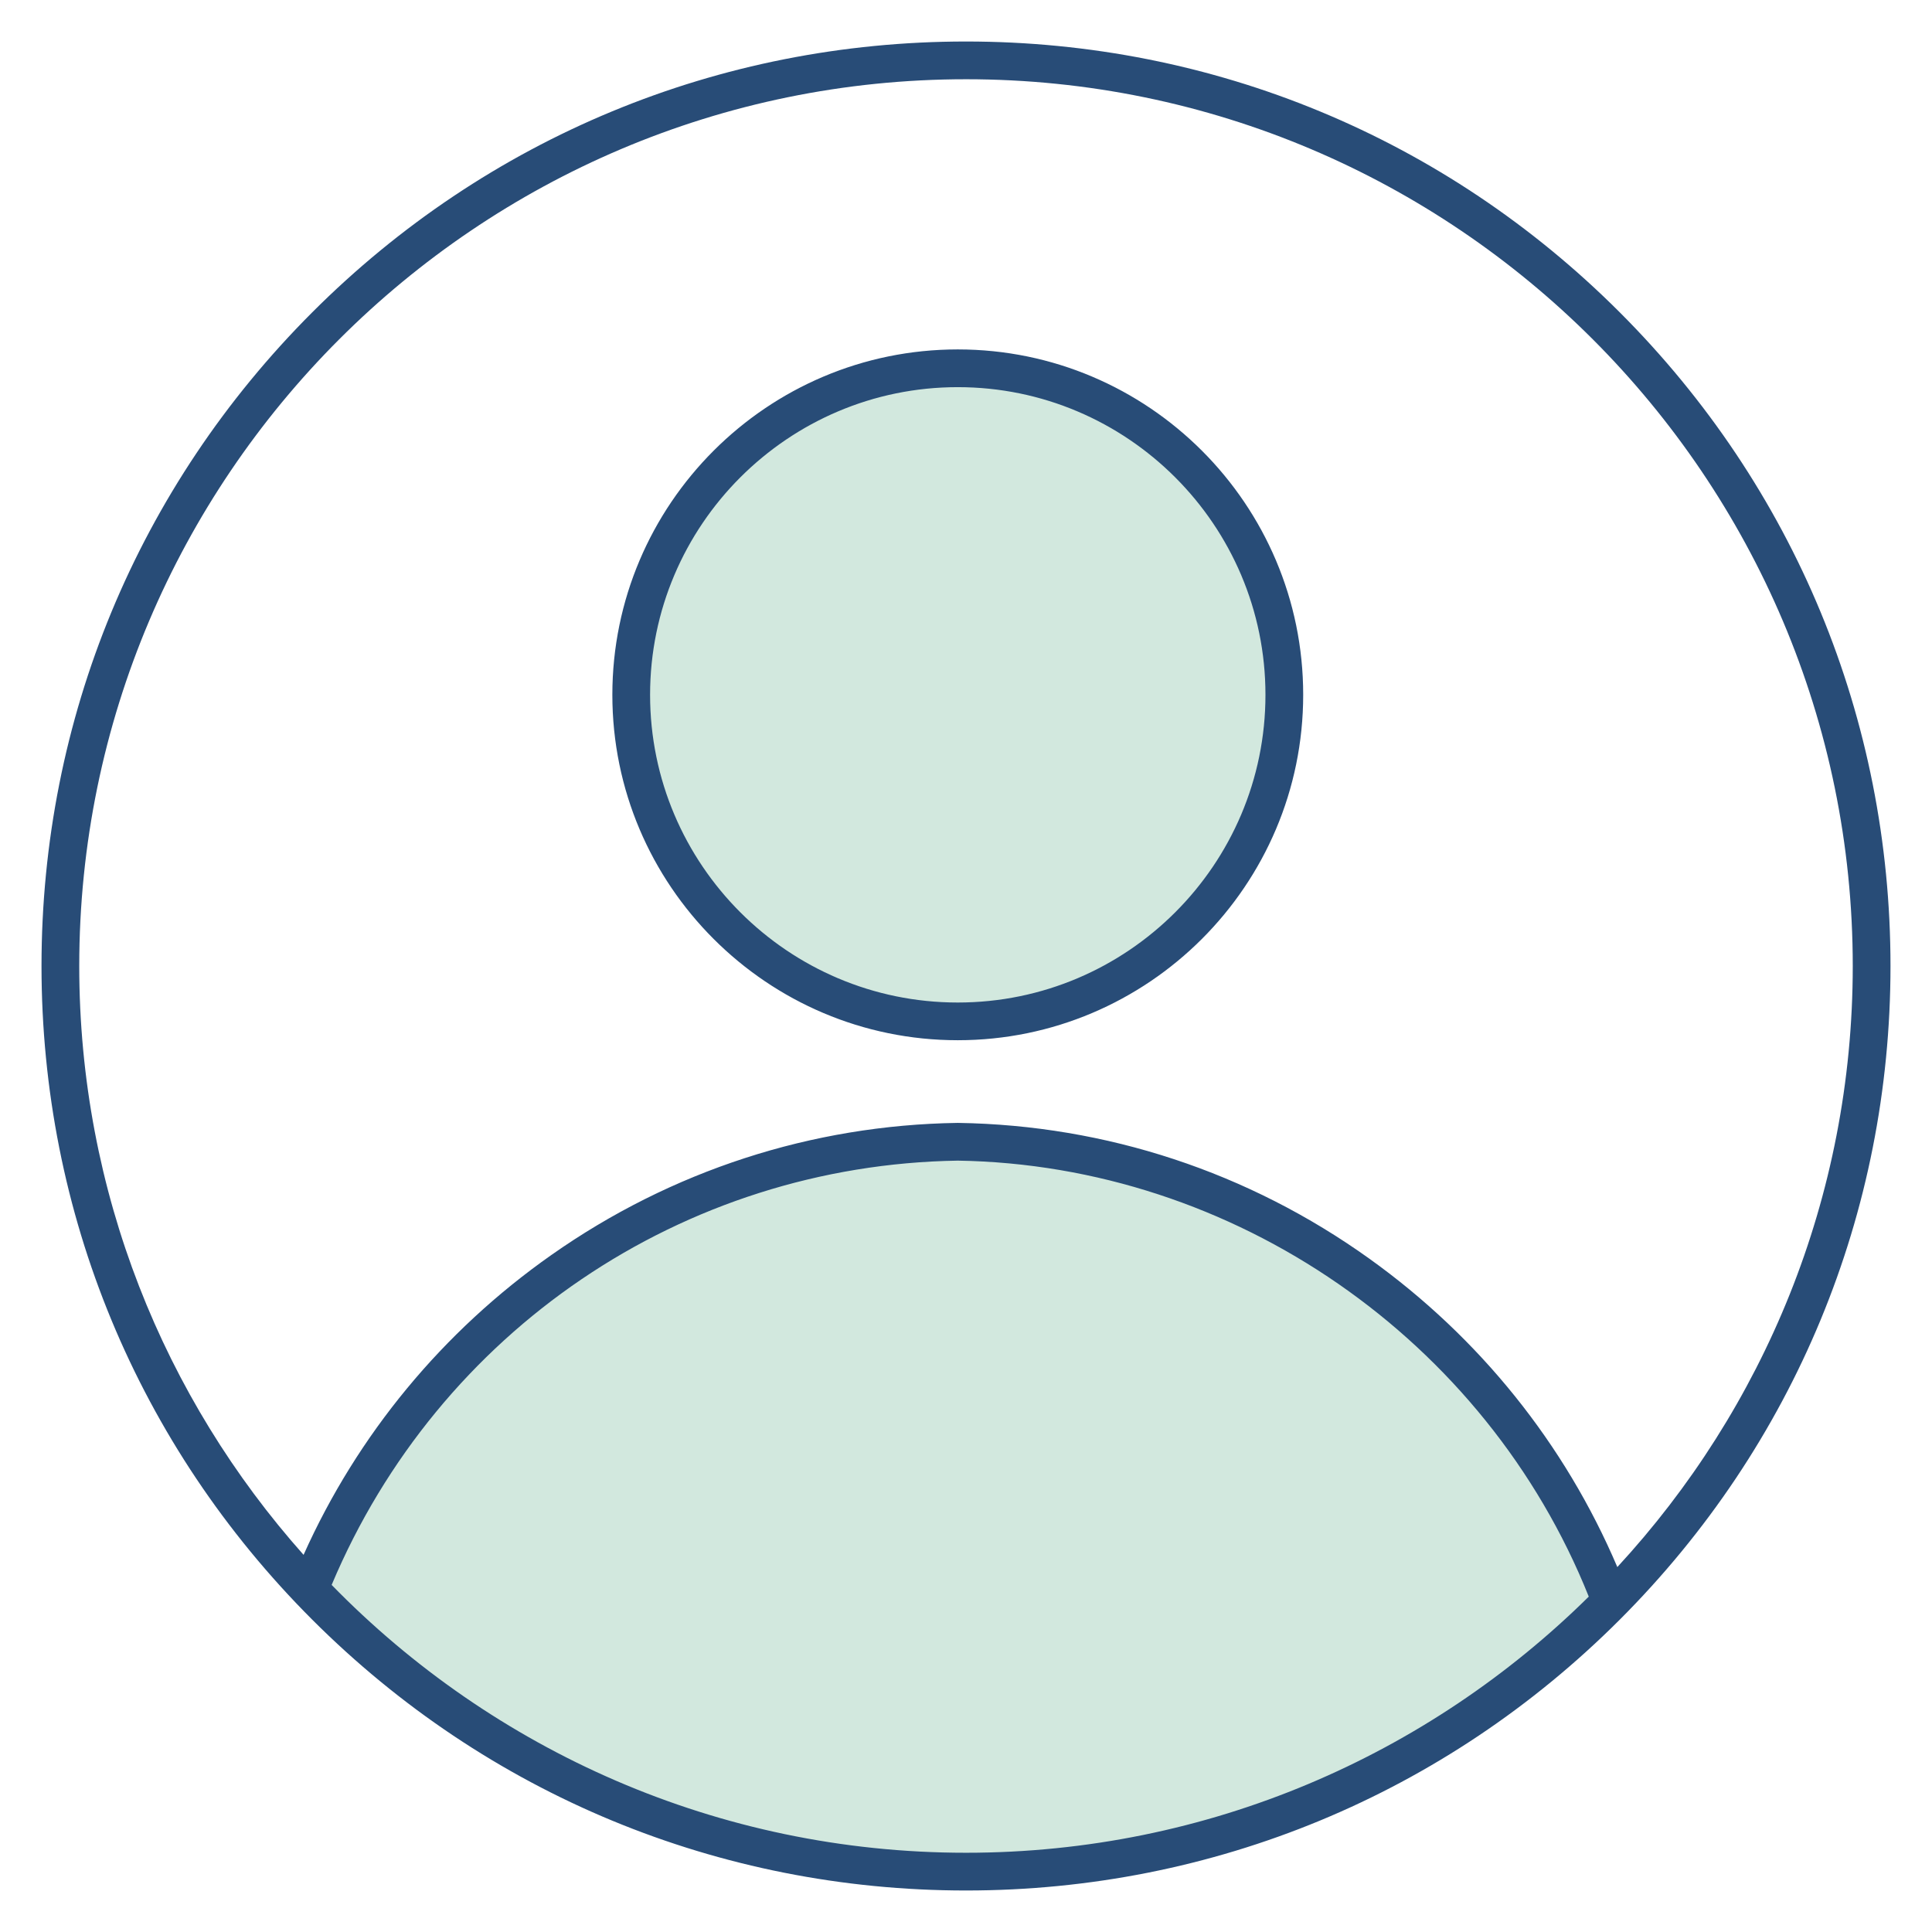
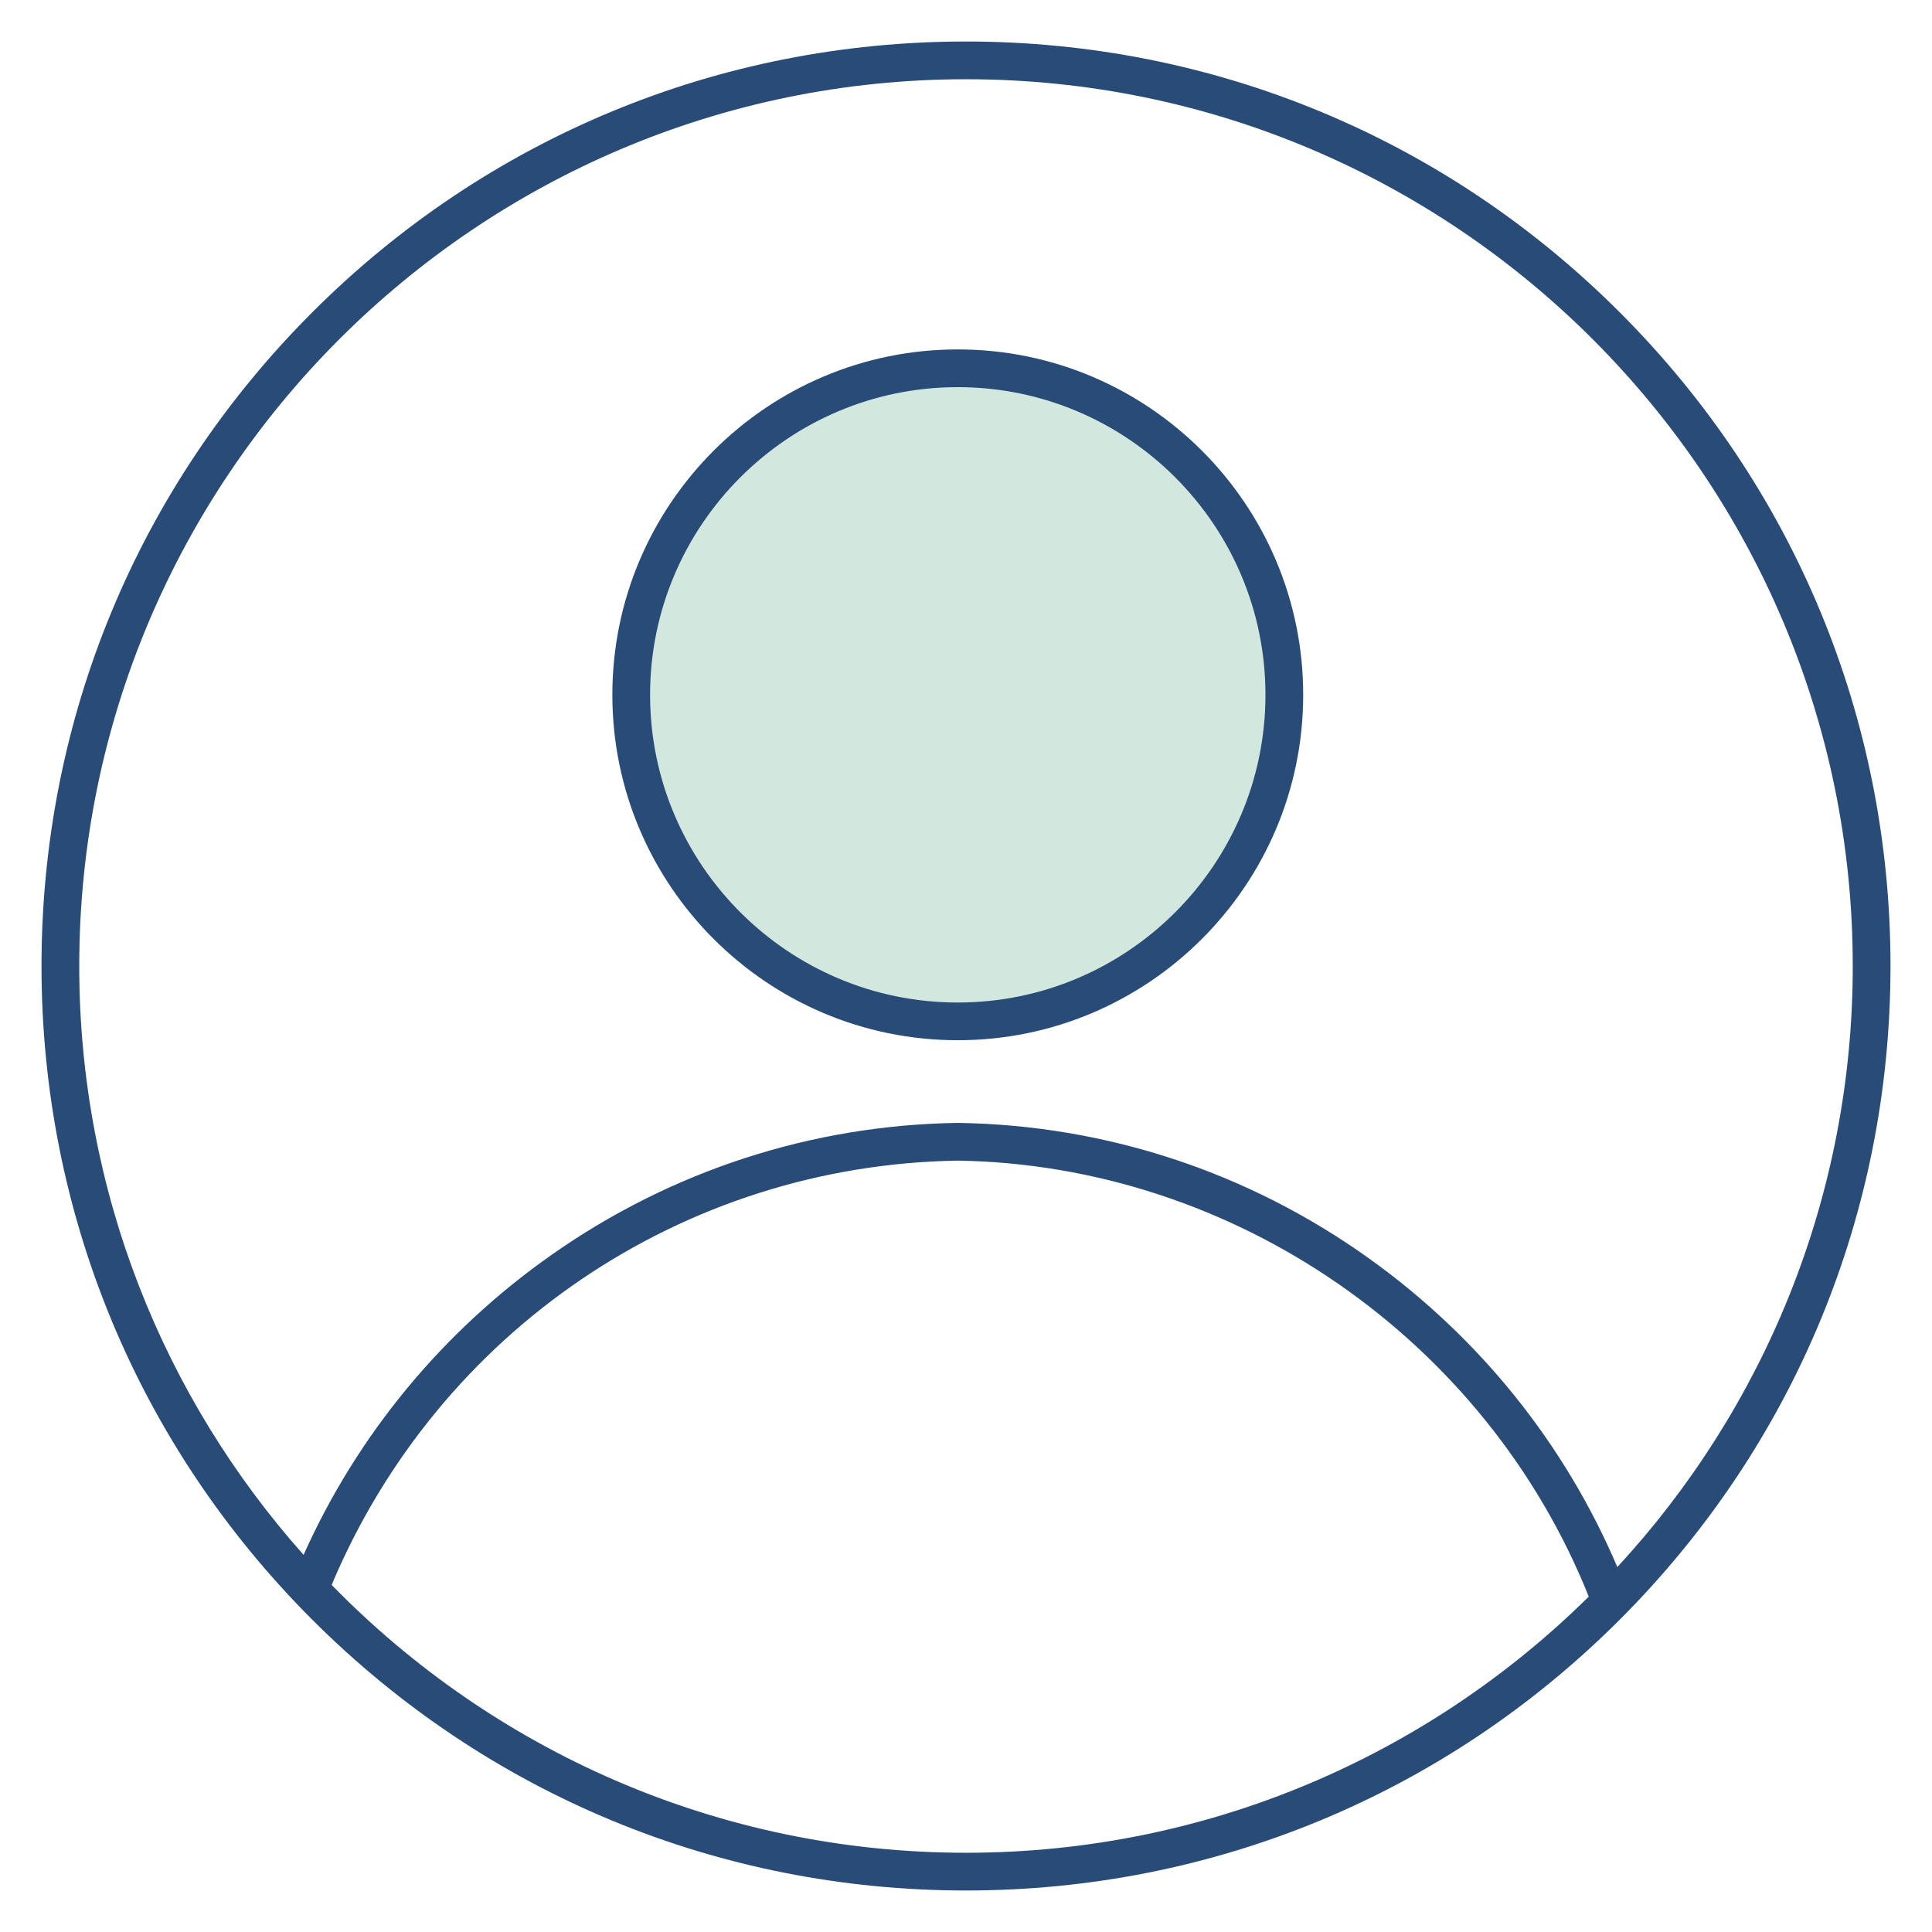
<svg xmlns="http://www.w3.org/2000/svg" id="Layer_1" enable-background="new 0 0 512 512" viewBox="0 0 512 512">
  <g>
-     <path clip-rule="evenodd" d="m81.97 421.27c43.73 46.03 105.53 74.73 174.03 74.73 66.89 0 127.39-27.37 170.92-71.52v-.02c-26.59-70.2-94.14-120.69-173.1-121.88-77.75 1.17-144.44 50.15-171.85 118.69z" fill="#d2e8de" fill-rule="evenodd" />
    <ellipse clip-rule="evenodd" cx="253.82" cy="184.13" fill="#d2e8de" fill-rule="evenodd" rx="86.54" ry="86.54" transform="matrix(.971 -.241 .241 .971 -36.901 66.614)" />
    <path d="m429.24 82.76c-46.27-46.28-107.8-71.76-173.24-71.76s-126.97 25.48-173.24 71.76-71.76 107.8-71.76 173.24 25.48 126.97 71.76 173.24 107.8 71.76 173.24 71.76 126.97-25.48 173.24-71.76 71.76-107.8 71.76-173.24-25.48-126.97-71.76-173.24zm-173.24-61.76c129.58 0 235 105.42 235 235 0 61.41-23.69 117.38-62.39 159.29-13.93-32.68-36.52-60.81-65.69-81.71-32.05-22.96-69.75-35.4-109.02-36-.05 0-.1 0-.15 0-38.66.58-75.87 12.68-107.61 34.99-28.82 20.26-51.4 47.62-65.69 79.48-36.96-41.53-59.45-96.21-59.45-156.05 0-129.58 105.42-235 235-235zm-168.11 399.02c28.31-67.3 93.08-111.31 165.94-112.44 73.19 1.14 139.96 47.42 167.21 115.54-42.47 41.95-100.78 67.88-165.04 67.88-65.83 0-125.41-27.22-168.11-70.98zm165.93-144.35c50.47 0 91.54-41.06 91.54-91.54s-41.06-91.53-91.54-91.53-91.54 41.06-91.54 91.54 41.07 91.53 91.54 91.53zm0-173.07c44.96 0 81.54 36.58 81.54 81.54s-36.58 81.54-81.54 81.54-81.54-36.58-81.54-81.54 36.58-81.54 81.54-81.54z" fill="#284c77" />
  </g>
</svg>